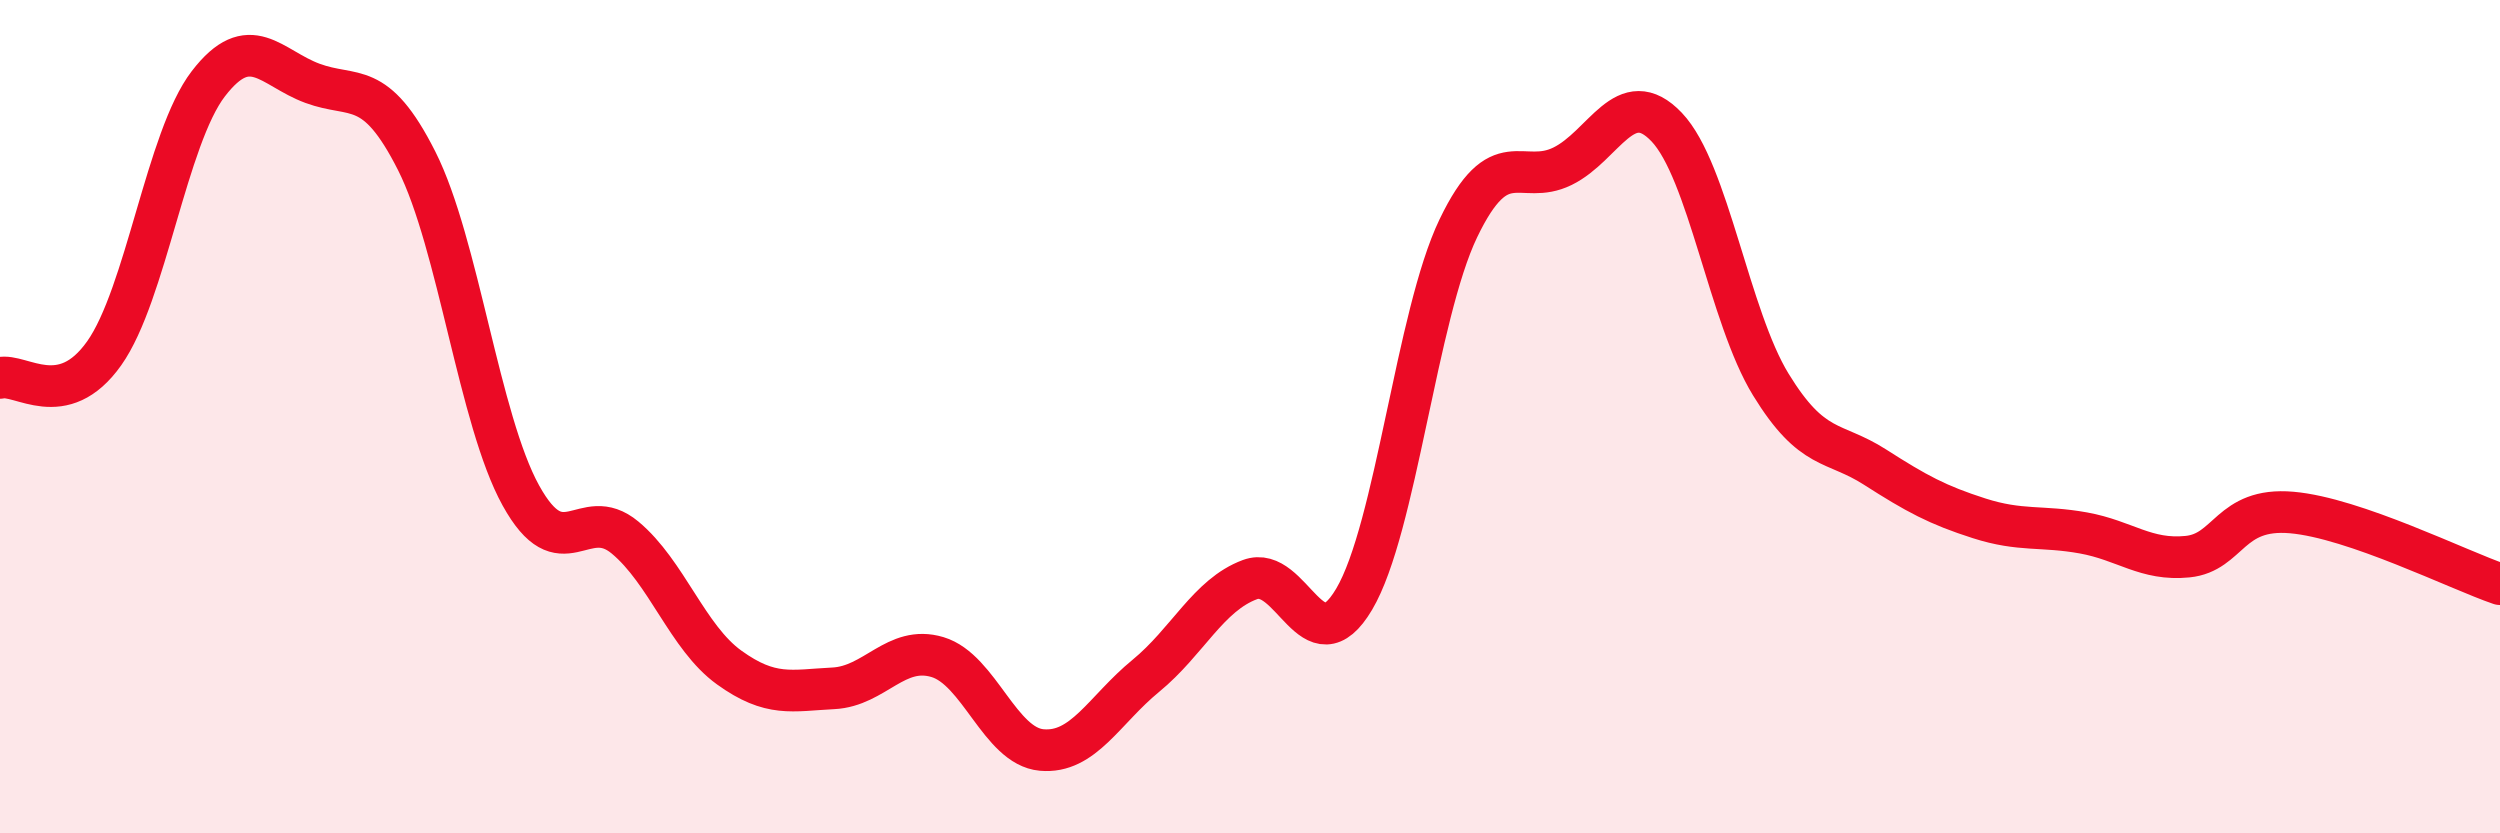
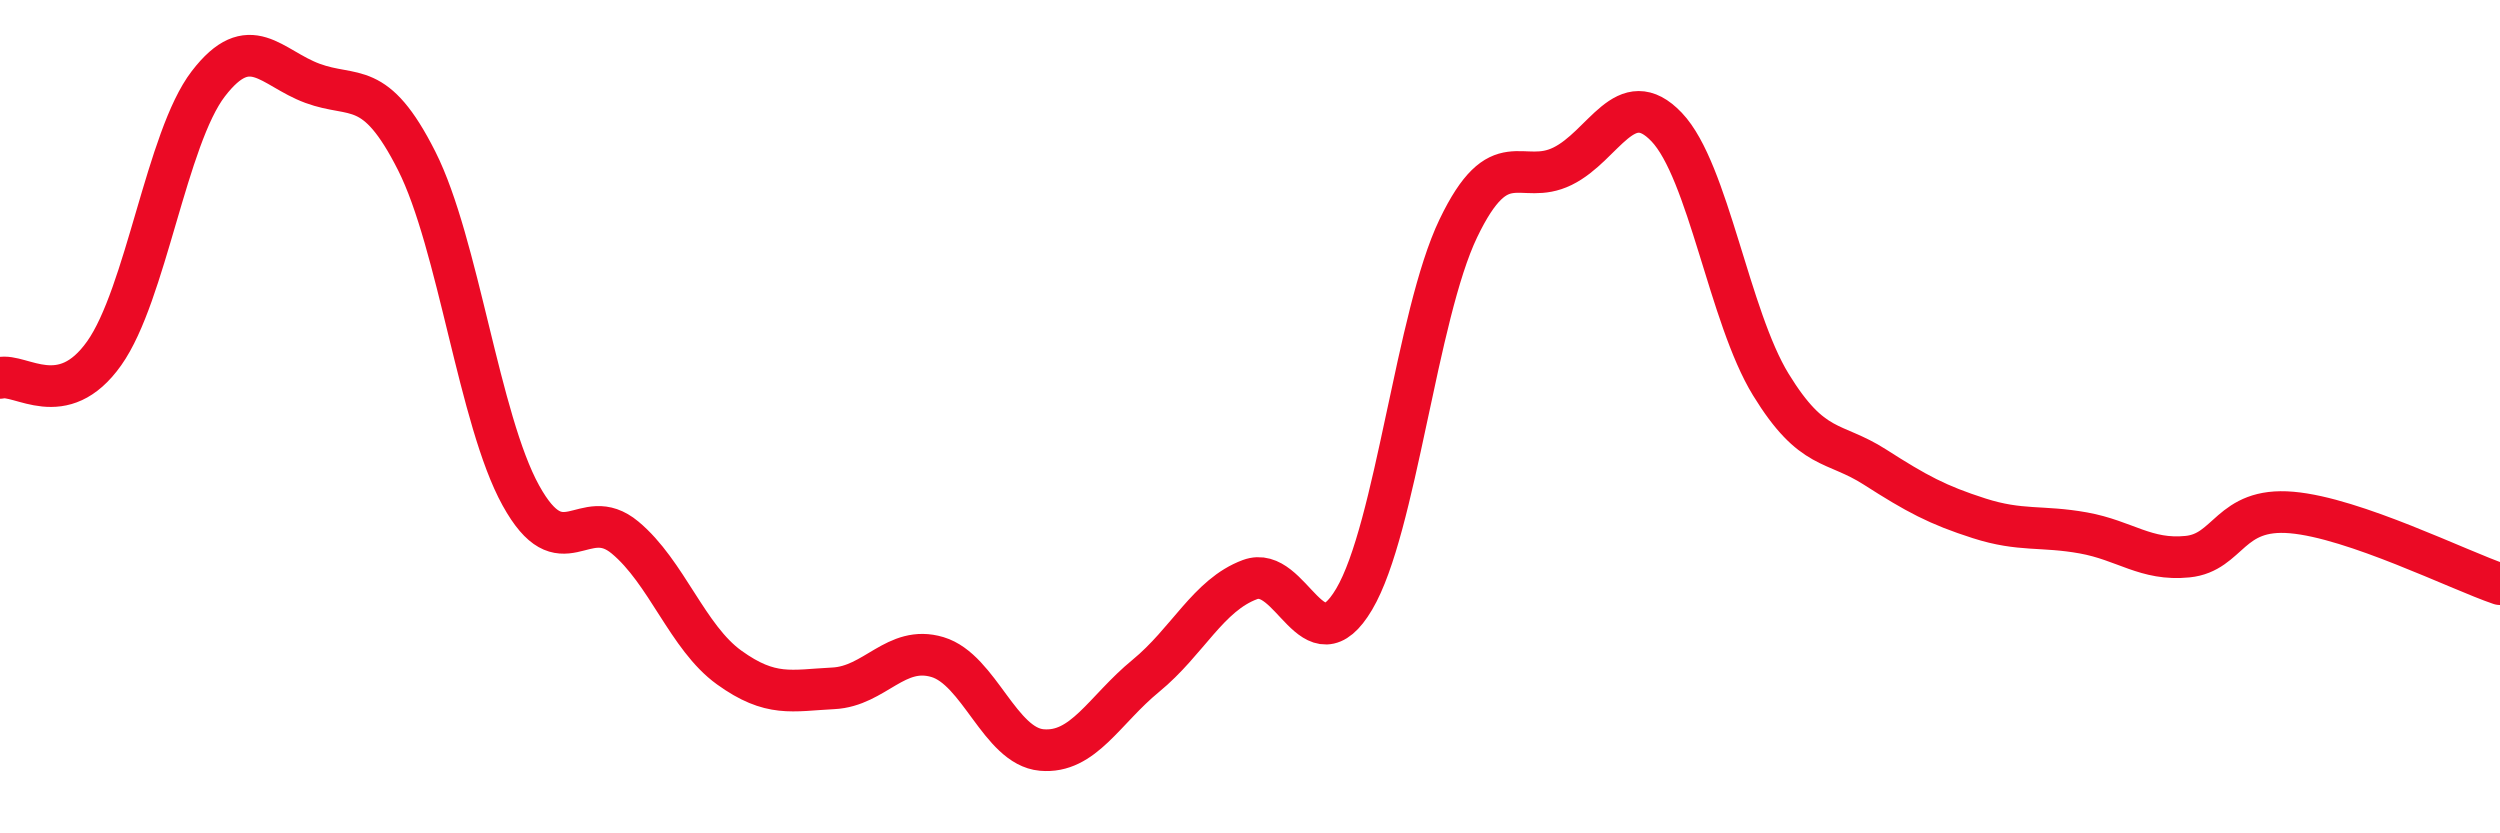
<svg xmlns="http://www.w3.org/2000/svg" width="60" height="20" viewBox="0 0 60 20">
-   <path d="M 0,9.07 C 0.5,8.95 1.5,9.89 2.5,8.48 C 3.5,7.07 4,3.31 5,2.01 C 6,0.71 6.5,1.63 7.5,2 C 8.5,2.37 9,1.88 10,3.86 C 11,5.84 11.5,10.08 12.5,11.89 C 13.5,13.7 14,12.07 15,12.9 C 16,13.73 16.5,15.3 17.5,16.02 C 18.5,16.74 19,16.57 20,16.52 C 21,16.47 21.5,15.47 22.5,15.77 C 23.5,16.07 24,17.91 25,18 C 26,18.09 26.5,17.04 27.5,16.22 C 28.5,15.4 29,14.28 30,13.91 C 31,13.54 31.5,16.07 32.5,14.38 C 33.5,12.69 34,7.56 35,5.48 C 36,3.4 36.5,4.48 37.5,3.99 C 38.5,3.5 39,2 40,3.05 C 41,4.1 41.5,7.6 42.5,9.23 C 43.5,10.86 44,10.57 45,11.21 C 46,11.85 46.5,12.12 47.5,12.44 C 48.5,12.76 49,12.61 50,12.79 C 51,12.97 51.5,13.46 52.5,13.36 C 53.5,13.26 53.5,12.17 55,12.3 C 56.5,12.43 59,13.68 60,14.02L60 20L0 20Z" fill="#EB0A25" opacity="0.1" stroke-linecap="round" stroke-linejoin="round" />
  <path d="M 0,9.07 C 0.5,8.95 1.5,9.89 2.5,8.48 C 3.5,7.07 4,3.31 5,2.01 C 6,0.71 6.5,1.63 7.5,2 C 8.5,2.37 9,1.88 10,3.86 C 11,5.84 11.5,10.08 12.5,11.89 C 13.5,13.7 14,12.07 15,12.9 C 16,13.73 16.5,15.3 17.5,16.02 C 18.5,16.74 19,16.57 20,16.52 C 21,16.47 21.5,15.47 22.5,15.77 C 23.5,16.07 24,17.91 25,18 C 26,18.09 26.5,17.04 27.5,16.22 C 28.5,15.4 29,14.28 30,13.91 C 31,13.54 31.5,16.07 32.5,14.38 C 33.5,12.69 34,7.56 35,5.48 C 36,3.4 36.5,4.48 37.5,3.99 C 38.5,3.5 39,2 40,3.05 C 41,4.1 41.5,7.6 42.5,9.23 C 43.5,10.86 44,10.57 45,11.21 C 46,11.85 46.5,12.12 47.5,12.44 C 48.5,12.76 49,12.61 50,12.79 C 51,12.97 51.5,13.46 52.5,13.36 C 53.5,13.26 53.5,12.17 55,12.3 C 56.5,12.43 59,13.68 60,14.02" stroke="#EB0A25" stroke-width="1" fill="none" stroke-linecap="round" stroke-linejoin="round" />
</svg>